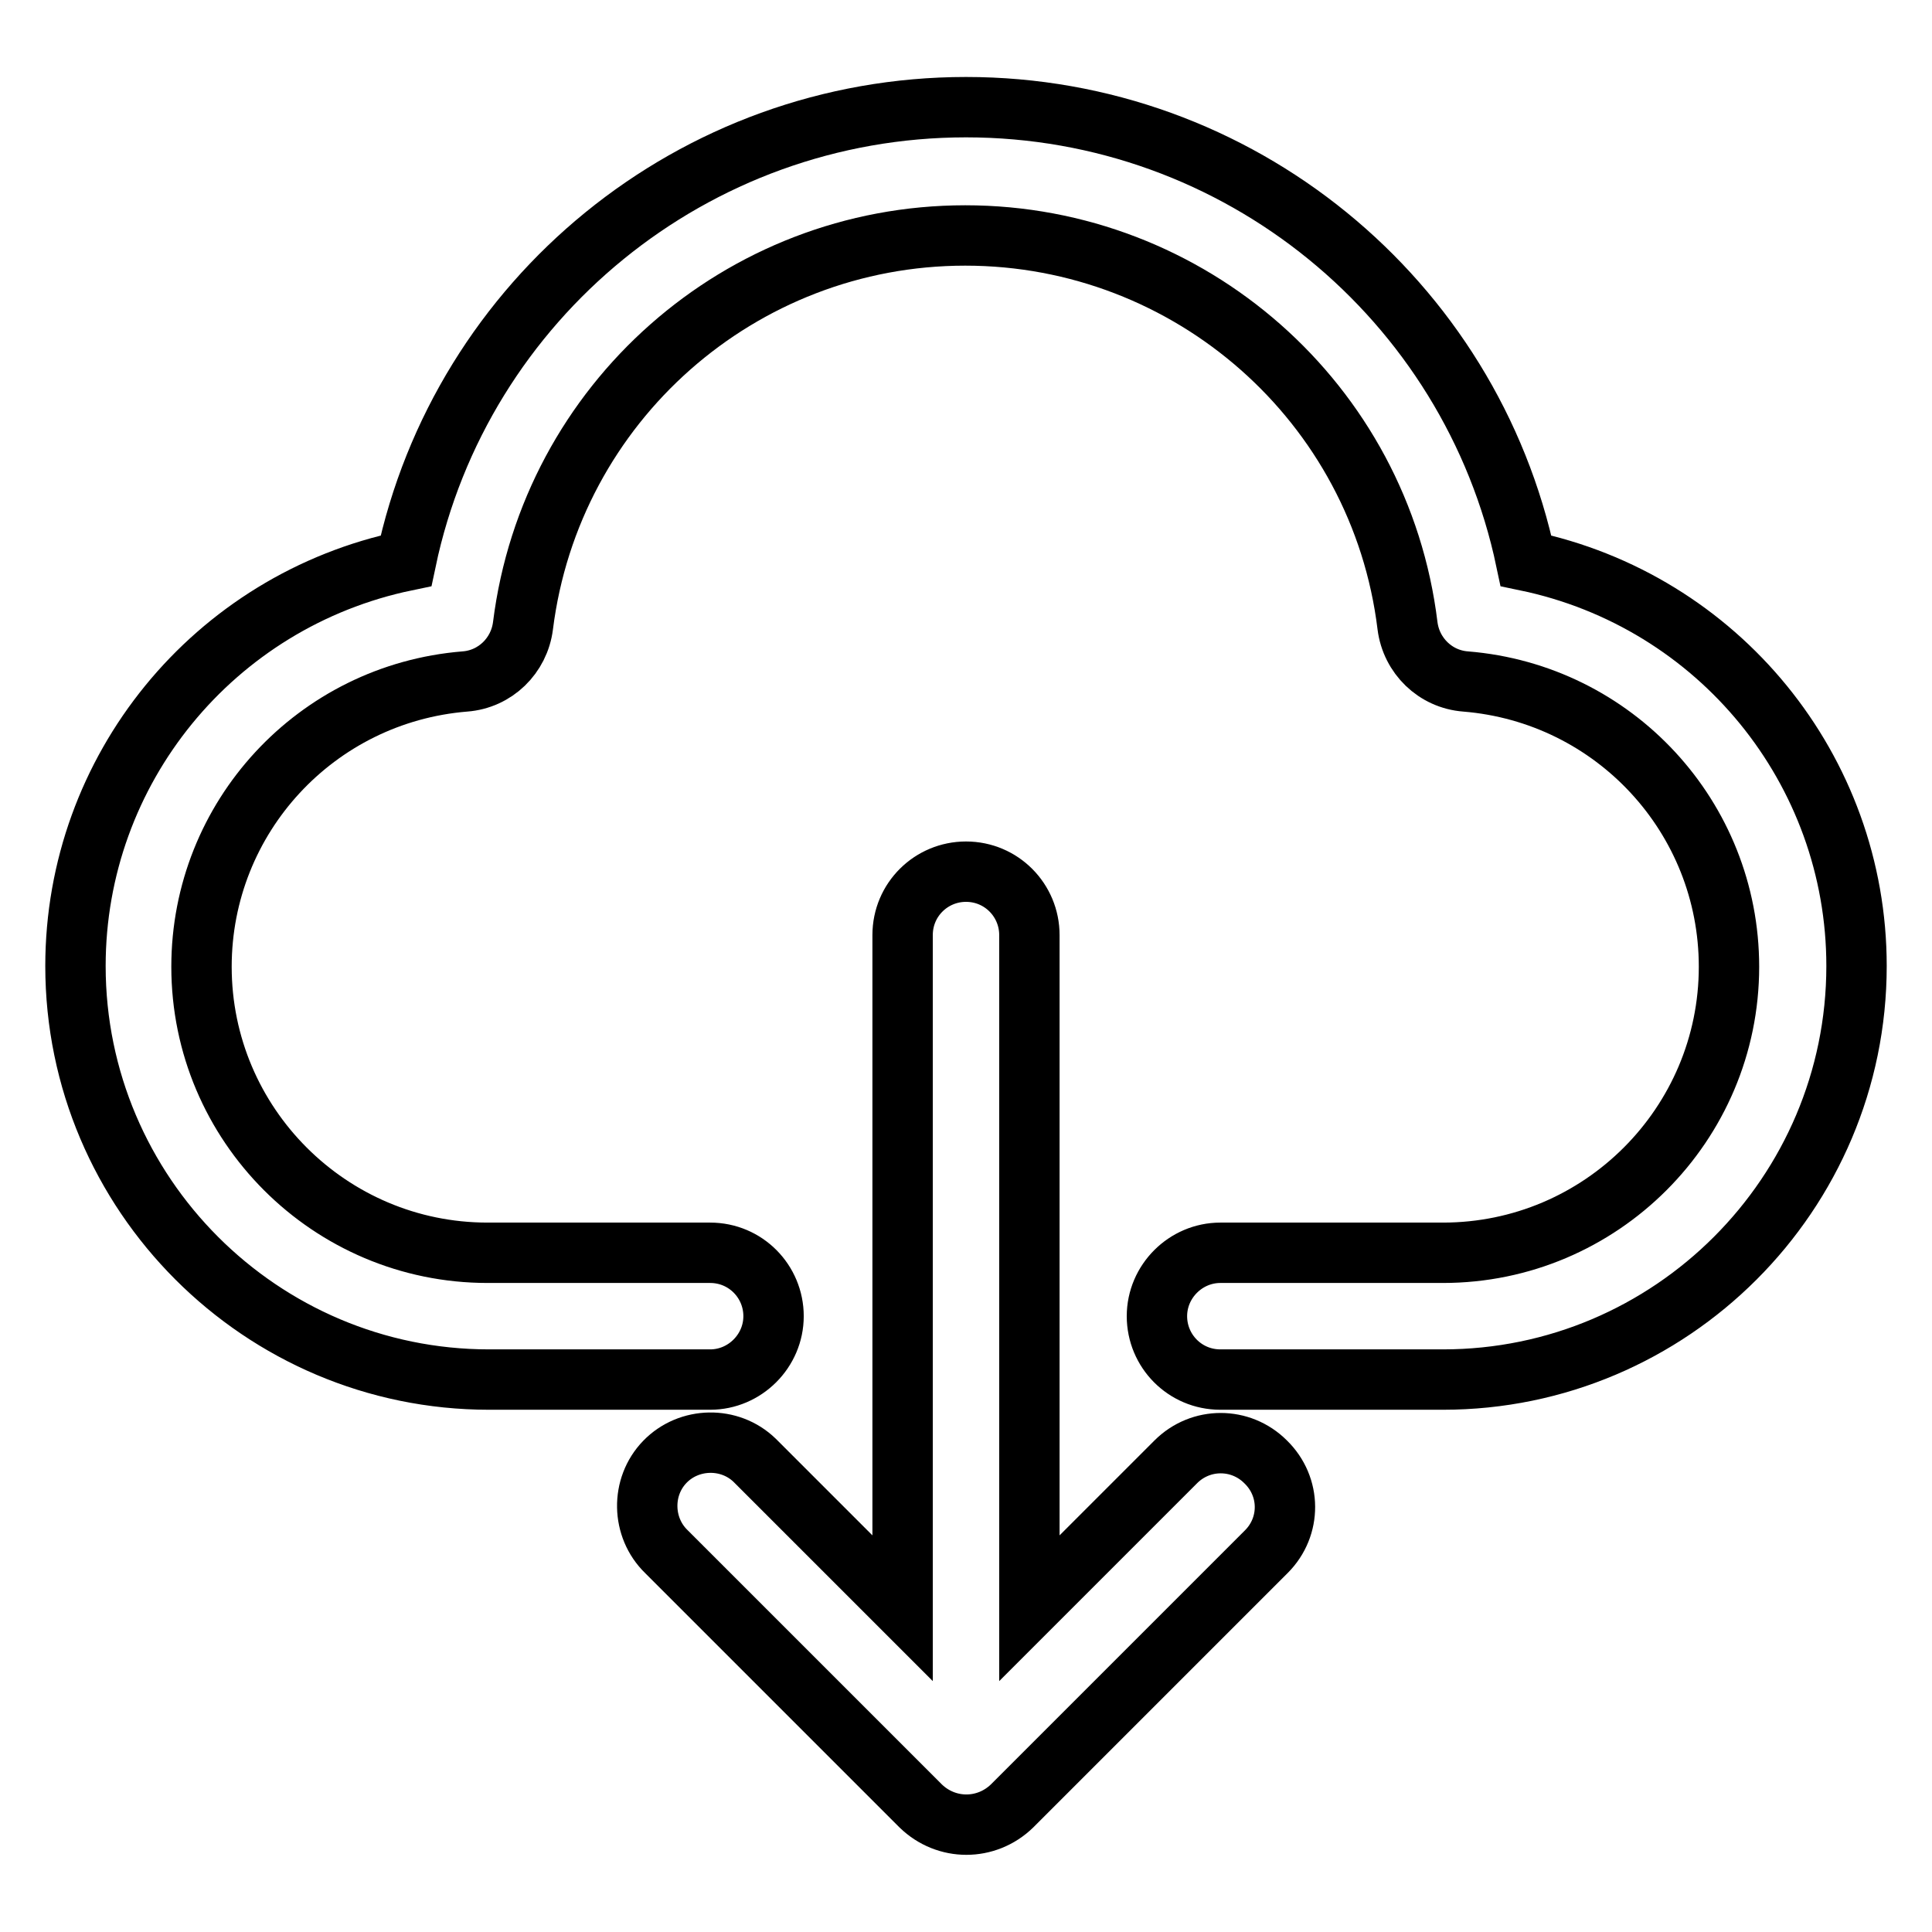
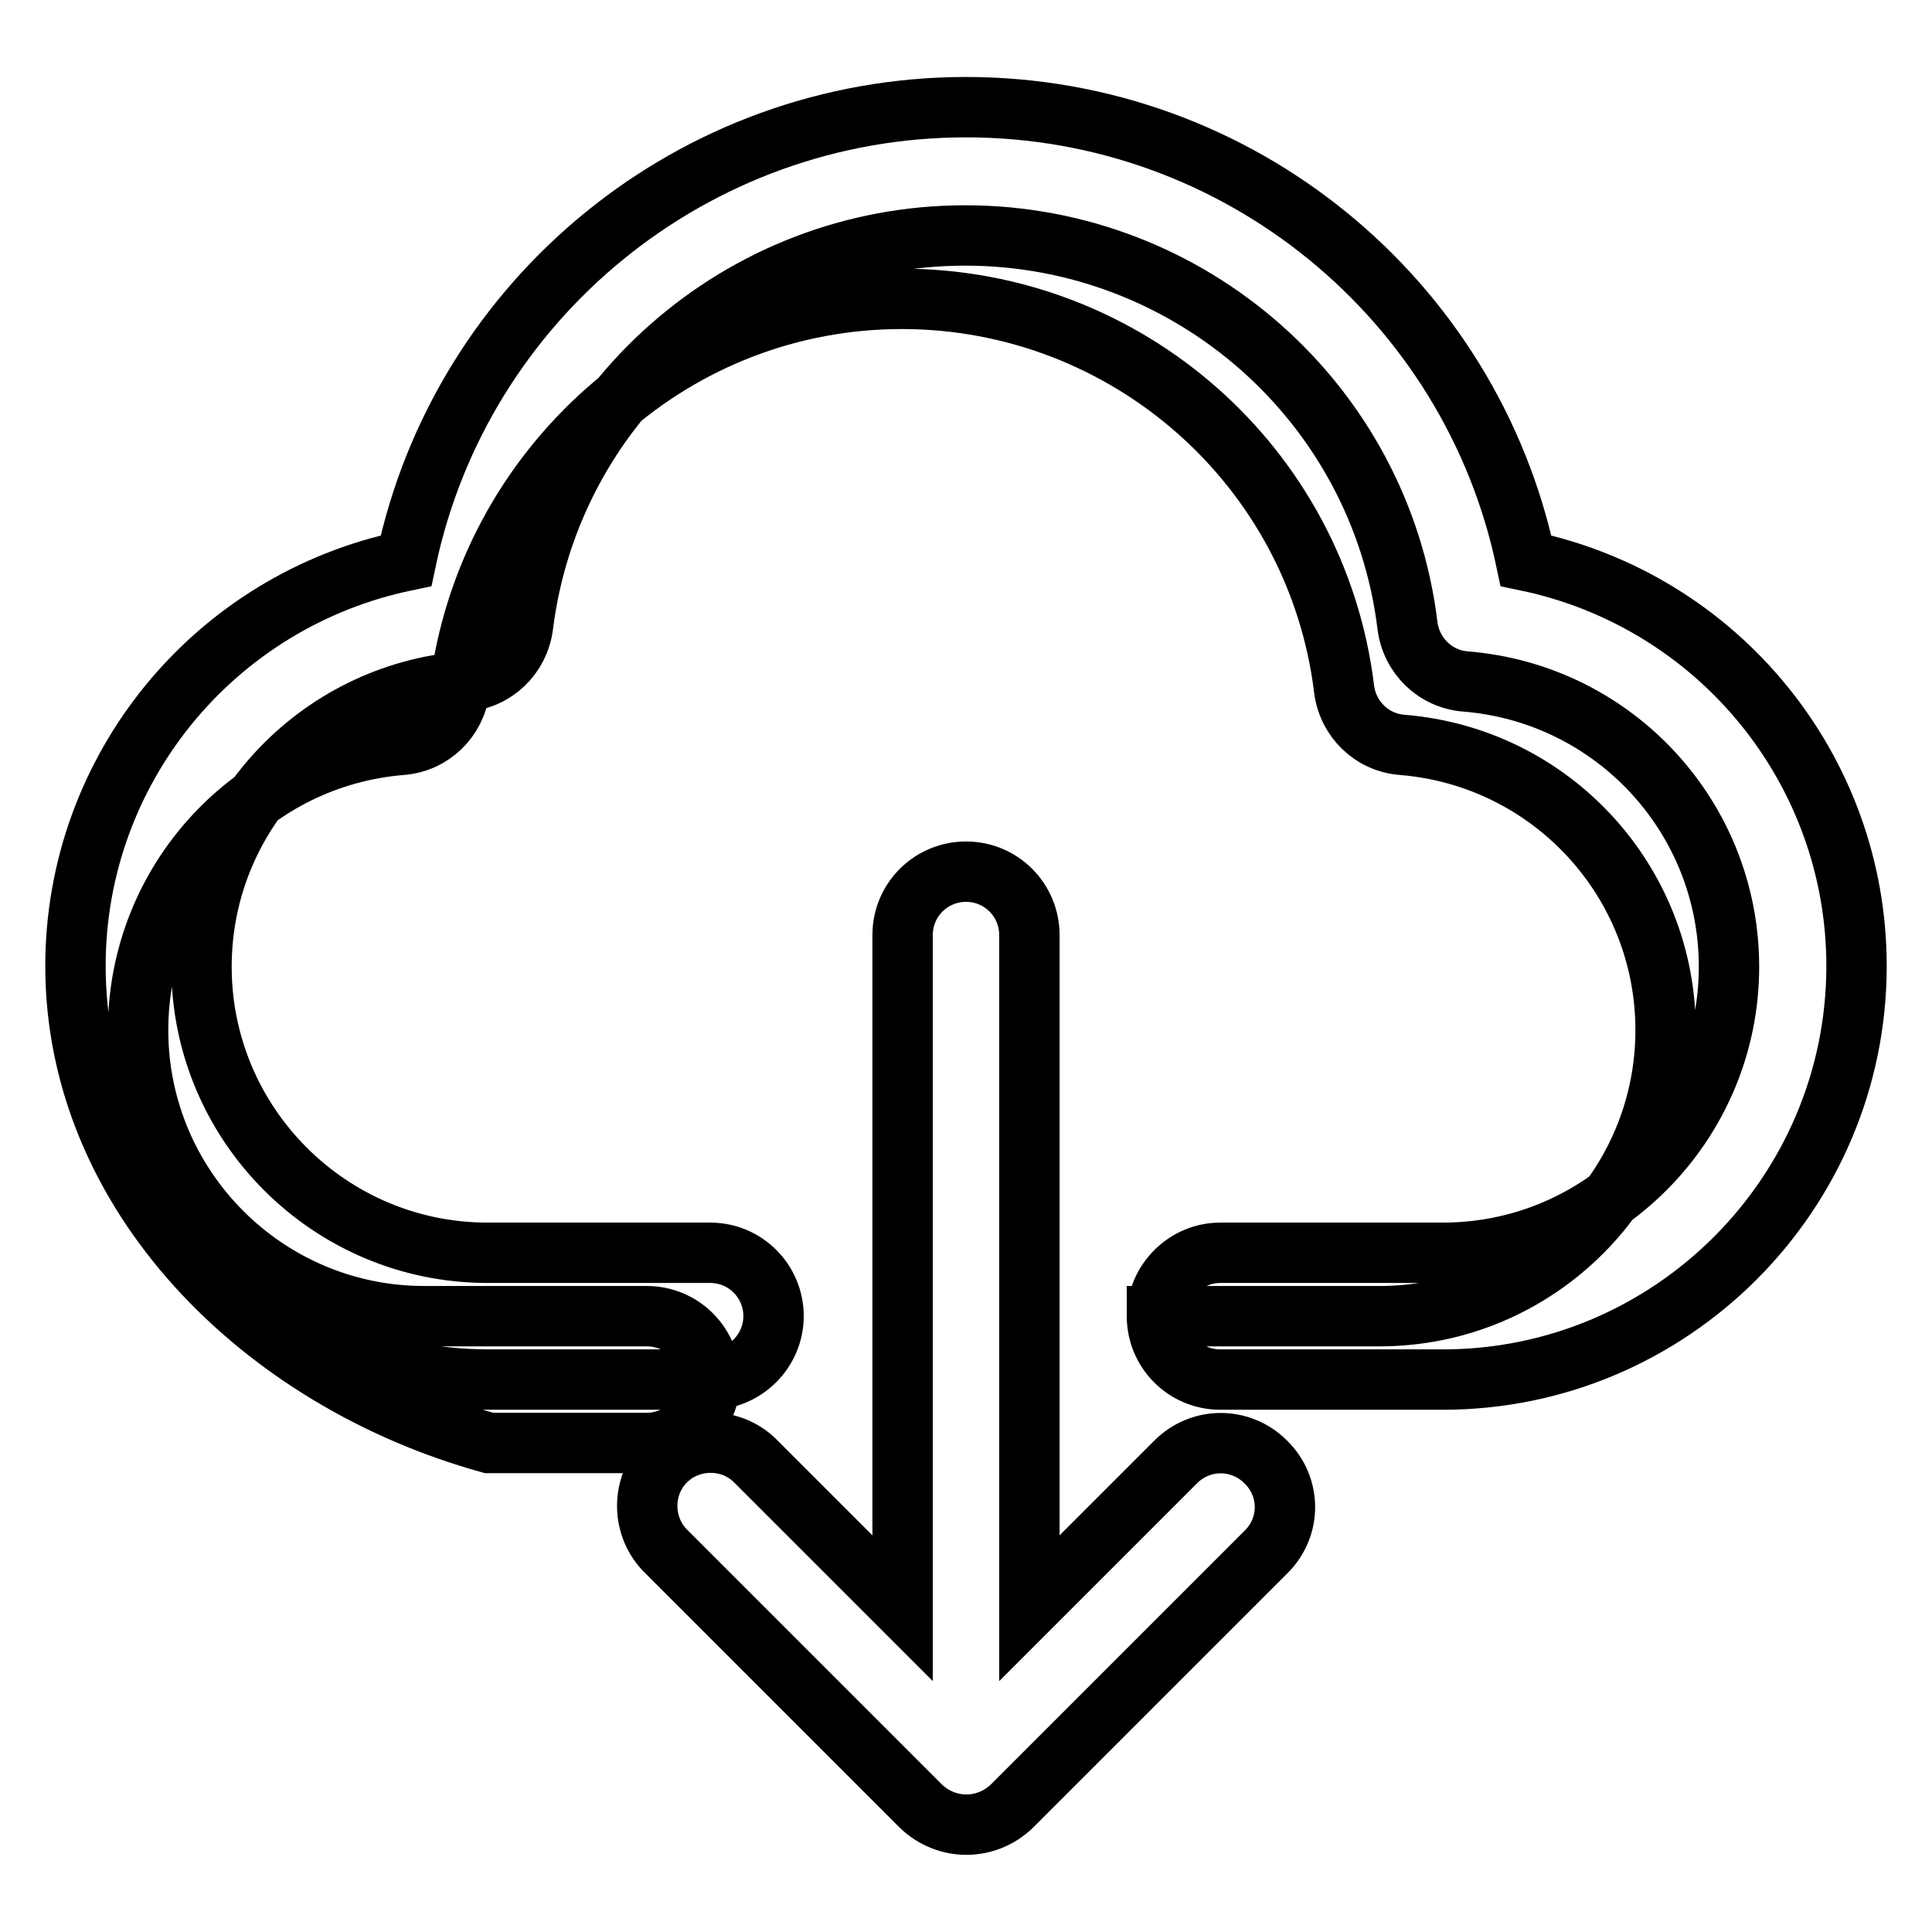
<svg xmlns="http://www.w3.org/2000/svg" version="1.1" x="0px" y="0px" viewBox="0 0 256 256" enable-background="new 0 0 256 256" xml:space="preserve">
  <g>
-     <path stroke-width="8" fill-opacity="0" stroke="#000000" d="M191.2,182.8h-29.5c-4.7,0-8.4-3.8-8.4-8.4s3.8-8.4,8.4-8.4h29.5c20.9,0,37.9-17,37.9-37.9 c0-19.8-15.2-36.2-34.9-37.8c-4-0.3-7.2-3.4-7.7-7.4c-3.6-29.5-28.8-51.7-58.6-51.7c-29.8,0-54.9,22.2-58.6,51.7 c-0.5,4-3.7,7.1-7.7,7.4c-19.7,1.6-34.9,18-34.9,37.8c0,20.9,17,37.9,37.9,37.9h29.5c4.7,0,8.4,3.8,8.4,8.4s-3.8,8.4-8.4,8.4H64.8 C34.6,182.8,10,158.2,10,128c0-26,18.3-48.4,43.8-53.7c7.3-34.7,38.1-60.1,74.2-60.1s66.9,25.4,74.2,60.1 C227.7,79.6,246,102,246,128C246,158.2,221.4,182.8,191.2,182.8z M167.8,205.6l-33.7,33.7c-3.4,3.3-8.7,3.3-12.1,0l-33.7-33.7 c-3.3-3.2-3.4-8.6-0.2-11.9c3.2-3.3,8.6-3.4,11.9-0.2c0.1,0.1,0.1,0.1,0.2,0.2l19.4,19.4v-89.2c0-4.7,3.8-8.4,8.4-8.4 c4.7,0,8.4,3.8,8.4,8.4v89.2l19.4-19.4c3.3-3.3,8.6-3.3,11.9,0C171.1,197,171.1,202.3,167.8,205.6z M191.2,182.8h-29.5 c-4.7,0-8.4-3.8-8.4-8.4s3.8-8.4,8.4-8.4h29.5c20.9,0,37.9-17,37.9-37.9c0-19.8-15.2-36.2-34.9-37.8c-4-0.3-7.2-3.4-7.7-7.4 c-3.6-29.5-28.8-51.7-58.6-51.7c-29.8,0-54.9,22.2-58.6,51.7c-0.5,4-3.7,7.1-7.7,7.4c-19.7,1.6-34.9,18-34.9,37.8 c0,20.9,17,37.9,37.9,37.9h29.5c4.7,0,8.4,3.8,8.4,8.4s-3.8,8.4-8.4,8.4H64.8C34.6,182.8,10,158.2,10,128c0-26,18.3-48.4,43.8-53.7 c7.3-34.7,38.1-60.1,74.2-60.1s66.9,25.4,74.2,60.1C227.7,79.6,246,102,246,128C246,158.2,221.4,182.8,191.2,182.8z M167.8,205.6 l-33.7,33.7c-3.4,3.3-8.7,3.3-12.1,0l-33.7-33.7c-3.3-3.2-3.4-8.6-0.2-11.9c3.2-3.3,8.6-3.4,11.9-0.2c0.1,0.1,0.1,0.1,0.2,0.2 l19.4,19.4v-89.2c0-4.7,3.8-8.4,8.4-8.4c4.7,0,8.4,3.8,8.4,8.4v89.2l19.4-19.4c3.3-3.3,8.6-3.3,11.9,0 C171.1,197,171.1,202.3,167.8,205.6z" />
+     <path stroke-width="8" fill-opacity="0" stroke="#000000" d="M191.2,182.8h-29.5c-4.7,0-8.4-3.8-8.4-8.4s3.8-8.4,8.4-8.4h29.5c20.9,0,37.9-17,37.9-37.9 c0-19.8-15.2-36.2-34.9-37.8c-4-0.3-7.2-3.4-7.7-7.4c-3.6-29.5-28.8-51.7-58.6-51.7c-29.8,0-54.9,22.2-58.6,51.7 c-0.5,4-3.7,7.1-7.7,7.4c-19.7,1.6-34.9,18-34.9,37.8c0,20.9,17,37.9,37.9,37.9h29.5c4.7,0,8.4,3.8,8.4,8.4s-3.8,8.4-8.4,8.4H64.8 C34.6,182.8,10,158.2,10,128c0-26,18.3-48.4,43.8-53.7c7.3-34.7,38.1-60.1,74.2-60.1s66.9,25.4,74.2,60.1 C227.7,79.6,246,102,246,128C246,158.2,221.4,182.8,191.2,182.8z M167.8,205.6l-33.7,33.7c-3.4,3.3-8.7,3.3-12.1,0l-33.7-33.7 c-3.3-3.2-3.4-8.6-0.2-11.9c3.2-3.3,8.6-3.4,11.9-0.2c0.1,0.1,0.1,0.1,0.2,0.2l19.4,19.4v-89.2c0-4.7,3.8-8.4,8.4-8.4 c4.7,0,8.4,3.8,8.4,8.4v89.2l19.4-19.4c3.3-3.3,8.6-3.3,11.9,0C171.1,197,171.1,202.3,167.8,205.6z M191.2,182.8h-29.5 c-4.7,0-8.4-3.8-8.4-8.4h29.5c20.9,0,37.9-17,37.9-37.9c0-19.8-15.2-36.2-34.9-37.8c-4-0.3-7.2-3.4-7.7-7.4 c-3.6-29.5-28.8-51.7-58.6-51.7c-29.8,0-54.9,22.2-58.6,51.7c-0.5,4-3.7,7.1-7.7,7.4c-19.7,1.6-34.9,18-34.9,37.8 c0,20.9,17,37.9,37.9,37.9h29.5c4.7,0,8.4,3.8,8.4,8.4s-3.8,8.4-8.4,8.4H64.8C34.6,182.8,10,158.2,10,128c0-26,18.3-48.4,43.8-53.7 c7.3-34.7,38.1-60.1,74.2-60.1s66.9,25.4,74.2,60.1C227.7,79.6,246,102,246,128C246,158.2,221.4,182.8,191.2,182.8z M167.8,205.6 l-33.7,33.7c-3.4,3.3-8.7,3.3-12.1,0l-33.7-33.7c-3.3-3.2-3.4-8.6-0.2-11.9c3.2-3.3,8.6-3.4,11.9-0.2c0.1,0.1,0.1,0.1,0.2,0.2 l19.4,19.4v-89.2c0-4.7,3.8-8.4,8.4-8.4c4.7,0,8.4,3.8,8.4,8.4v89.2l19.4-19.4c3.3-3.3,8.6-3.3,11.9,0 C171.1,197,171.1,202.3,167.8,205.6z" />
  </g>
</svg>